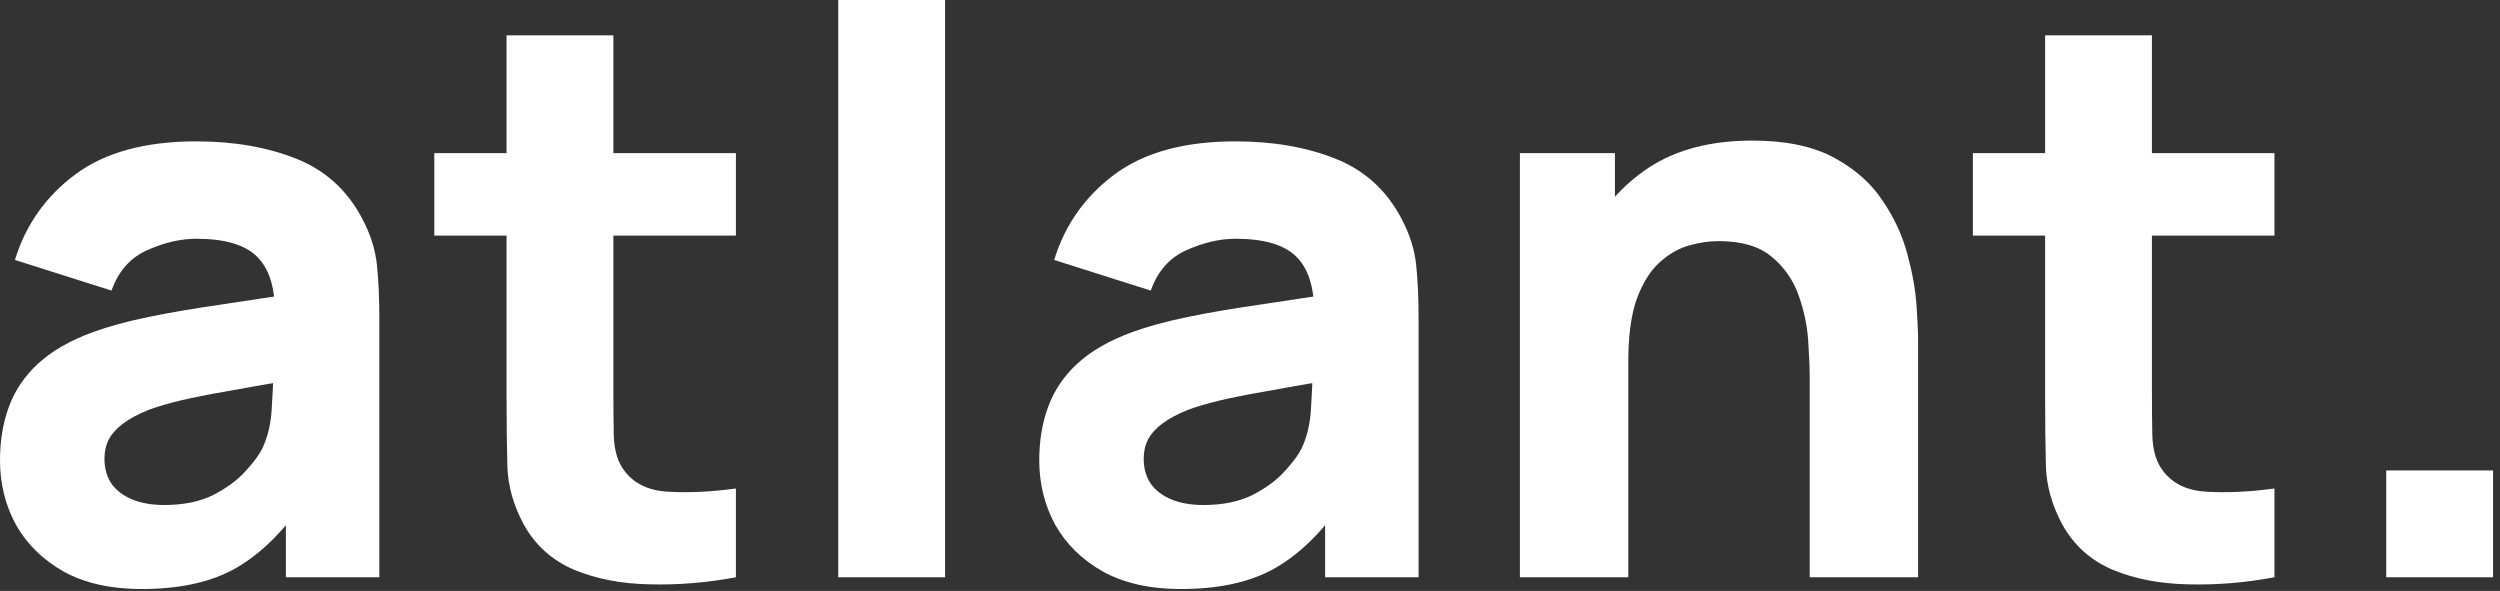
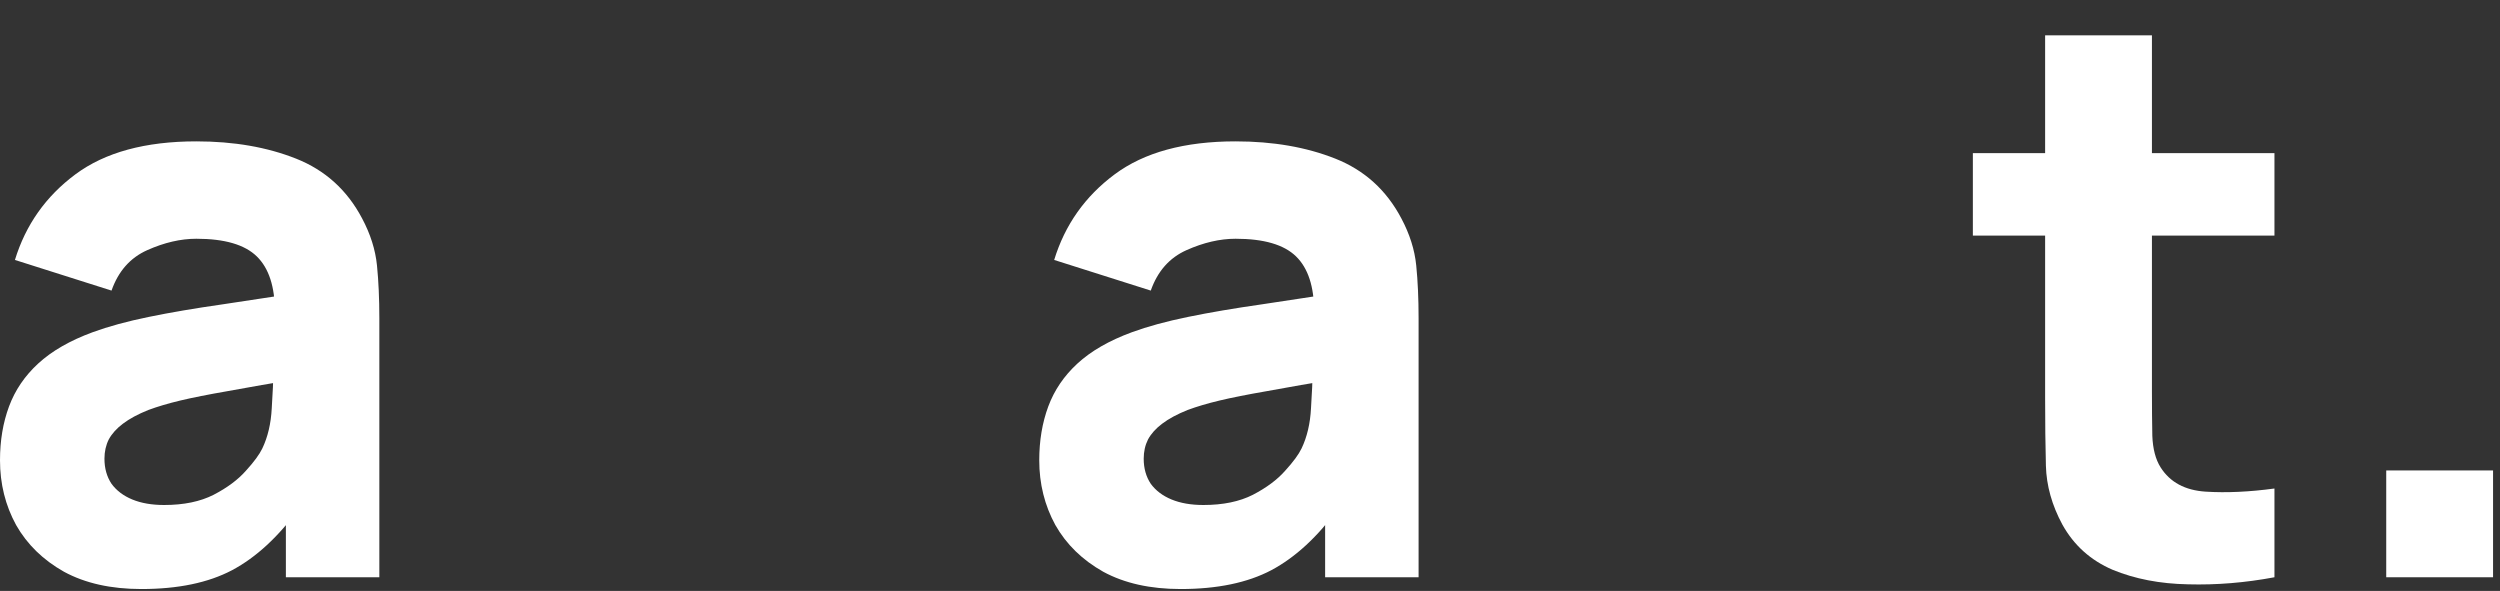
<svg xmlns="http://www.w3.org/2000/svg" width="330" height="78" viewBox="0 0 330 78" fill="none">
  <rect x="0" y="0" width="330" height="78" fill="#333333" stroke="none" />
-   <path d="M314.983 76.198V62.099H329.083V76.198H314.983Z" fill="white" />
+   <path d="M314.983 76.198V62.099H329.083V76.198Z" fill="white" />
  <path d="M300.228 76.198C296.357 76.923 292.556 77.234 288.824 77.131C285.126 77.062 281.809 76.422 278.871 75.213C275.969 73.969 273.757 71.982 272.237 69.252C270.854 66.695 270.129 64.103 270.059 61.477C269.99 58.816 269.956 55.809 269.956 52.457V4.665H284.055V51.628C284.055 53.805 284.072 55.775 284.107 57.537C284.176 59.265 284.539 60.647 285.195 61.684C286.439 63.654 288.426 64.725 291.156 64.898C293.886 65.07 296.91 64.932 300.228 64.483V76.198ZM260.418 31.101V20.216H300.228V31.101H260.418Z" fill="white" />
-   <path d="M238.881 76.197V49.761C238.881 48.483 238.812 46.859 238.674 44.889C238.536 42.885 238.104 40.88 237.378 38.876C236.653 36.872 235.46 35.196 233.802 33.848C232.177 32.5 229.862 31.826 226.856 31.826C225.646 31.826 224.35 32.017 222.968 32.397C221.586 32.777 220.29 33.52 219.08 34.626C217.871 35.697 216.869 37.286 216.074 39.394C215.314 41.502 214.934 44.301 214.934 47.792L206.847 43.956C206.847 39.533 207.746 35.386 209.543 31.515C211.34 27.645 214.035 24.518 217.629 22.133C221.257 19.749 225.819 18.557 231.313 18.557C235.702 18.557 239.279 19.3 242.043 20.786C244.808 22.271 246.95 24.155 248.471 26.436C250.026 28.716 251.132 31.101 251.788 33.589C252.445 36.042 252.842 38.289 252.981 40.327C253.119 42.366 253.188 43.852 253.188 44.785V76.197H238.881ZM200.627 76.197V20.215H213.171V38.772H214.934V76.197H200.627Z" fill="white" />
  <path d="M155.842 77.752C151.833 77.752 148.429 76.992 145.63 75.472C142.866 73.916 140.758 71.86 139.306 69.303C137.89 66.711 137.181 63.861 137.181 60.75C137.181 58.159 137.579 55.791 138.373 53.649C139.168 51.506 140.447 49.623 142.209 47.999C144.006 46.34 146.408 44.958 149.414 43.852C151.488 43.092 153.958 42.418 156.827 41.831C159.695 41.243 162.943 40.69 166.572 40.172C170.2 39.619 174.192 39.014 178.546 38.358L173.466 41.157C173.466 37.839 172.671 35.403 171.081 33.848C169.492 32.293 166.831 31.515 163.099 31.515C161.025 31.515 158.866 32.016 156.619 33.019C154.373 34.021 152.801 35.8 151.902 38.358L139.151 34.314C140.568 29.684 143.229 25.917 147.134 23.014C151.038 20.111 156.36 18.66 163.099 18.66C168.04 18.66 172.429 19.42 176.265 20.941C180.101 22.461 183.004 25.088 184.973 28.82C186.079 30.893 186.736 32.967 186.943 35.04C187.15 37.114 187.254 39.429 187.254 41.986V76.197H174.917V64.69L176.68 67.074C173.95 70.841 170.995 73.571 167.816 75.264C164.671 76.923 160.68 77.752 155.842 77.752ZM158.848 66.66C161.44 66.66 163.617 66.21 165.38 65.312C167.176 64.379 168.593 63.325 169.63 62.15C170.701 60.975 171.427 59.99 171.807 59.195C172.533 57.675 172.947 55.912 173.051 53.908C173.189 51.869 173.258 50.176 173.258 48.828L177.405 49.865C173.224 50.556 169.837 51.144 167.246 51.627C164.654 52.077 162.563 52.491 160.974 52.871C159.384 53.252 157.984 53.666 156.775 54.115C155.393 54.668 154.27 55.273 153.406 55.93C152.576 56.552 151.954 57.243 151.54 58.003C151.159 58.763 150.969 59.61 150.969 60.543C150.969 61.822 151.28 62.928 151.902 63.861C152.559 64.759 153.475 65.45 154.65 65.934C155.825 66.418 157.224 66.66 158.848 66.66Z" fill="white" />
-   <path d="M110.651 76.198V0H124.75V76.198H110.651Z" fill="white" />
-   <path d="M97.139 76.198C93.268 76.923 89.467 77.234 85.735 77.131C82.037 77.062 78.72 76.422 75.783 75.213C72.88 73.969 70.668 71.982 69.148 69.252C67.765 66.695 67.04 64.103 66.971 61.477C66.901 58.816 66.867 55.809 66.867 52.457V4.665H80.966V51.628C80.966 53.805 80.983 55.775 81.018 57.537C81.087 59.265 81.45 60.647 82.106 61.684C83.351 63.654 85.338 64.725 88.068 64.898C90.797 65.07 93.821 64.932 97.139 64.483V76.198ZM57.329 31.101V20.216H97.139V31.101H57.329Z" fill="white" />
  <path d="M18.661 77.752C14.652 77.752 11.248 76.992 8.449 75.472C5.685 73.916 3.577 71.86 2.125 69.303C0.708 66.711 1.52588e-05 63.861 1.52588e-05 60.75C1.52588e-05 58.159 0.397 55.791 1.192 53.649C1.987 51.506 3.266 49.623 5.028 47.999C6.825 46.34 9.227 44.958 12.233 43.852C14.306 43.092 16.777 42.418 19.646 41.831C22.514 41.243 25.762 40.69 29.391 40.172C33.019 39.619 37.01 39.014 41.364 38.358L36.285 41.157C36.285 37.839 35.49 35.403 33.9 33.848C32.311 32.293 29.65 31.515 25.918 31.515C23.844 31.515 21.684 32.016 19.438 33.019C17.192 34.021 15.62 35.8 14.721 38.358L1.97 34.314C3.387 29.684 6.047 25.917 9.952 23.014C13.857 20.111 19.179 18.66 25.918 18.66C30.859 18.66 35.248 19.42 39.084 20.941C42.92 22.461 45.822 25.088 47.792 28.82C48.898 30.893 49.554 32.967 49.762 35.04C49.969 37.114 50.073 39.429 50.073 41.986V76.197H37.736V64.69L39.498 67.074C36.769 70.841 33.814 73.571 30.635 75.264C27.49 76.923 23.499 77.752 18.661 77.752ZM21.667 66.66C24.259 66.66 26.436 66.21 28.198 65.312C29.995 64.379 31.412 63.325 32.449 62.15C33.52 60.975 34.246 59.99 34.626 59.195C35.352 57.675 35.766 55.912 35.87 53.908C36.008 51.869 36.077 50.176 36.077 48.828L40.224 49.865C36.043 50.556 32.656 51.144 30.064 51.627C27.473 52.077 25.382 52.491 23.792 52.871C22.203 53.252 20.803 53.666 19.594 54.115C18.212 54.668 17.088 55.273 16.224 55.93C15.395 56.552 14.773 57.243 14.358 58.003C13.978 58.763 13.788 59.61 13.788 60.543C13.788 61.822 14.099 62.928 14.721 63.861C15.378 64.759 16.294 65.45 17.468 65.934C18.643 66.418 20.043 66.66 21.667 66.66Z" fill="white" />
</svg>